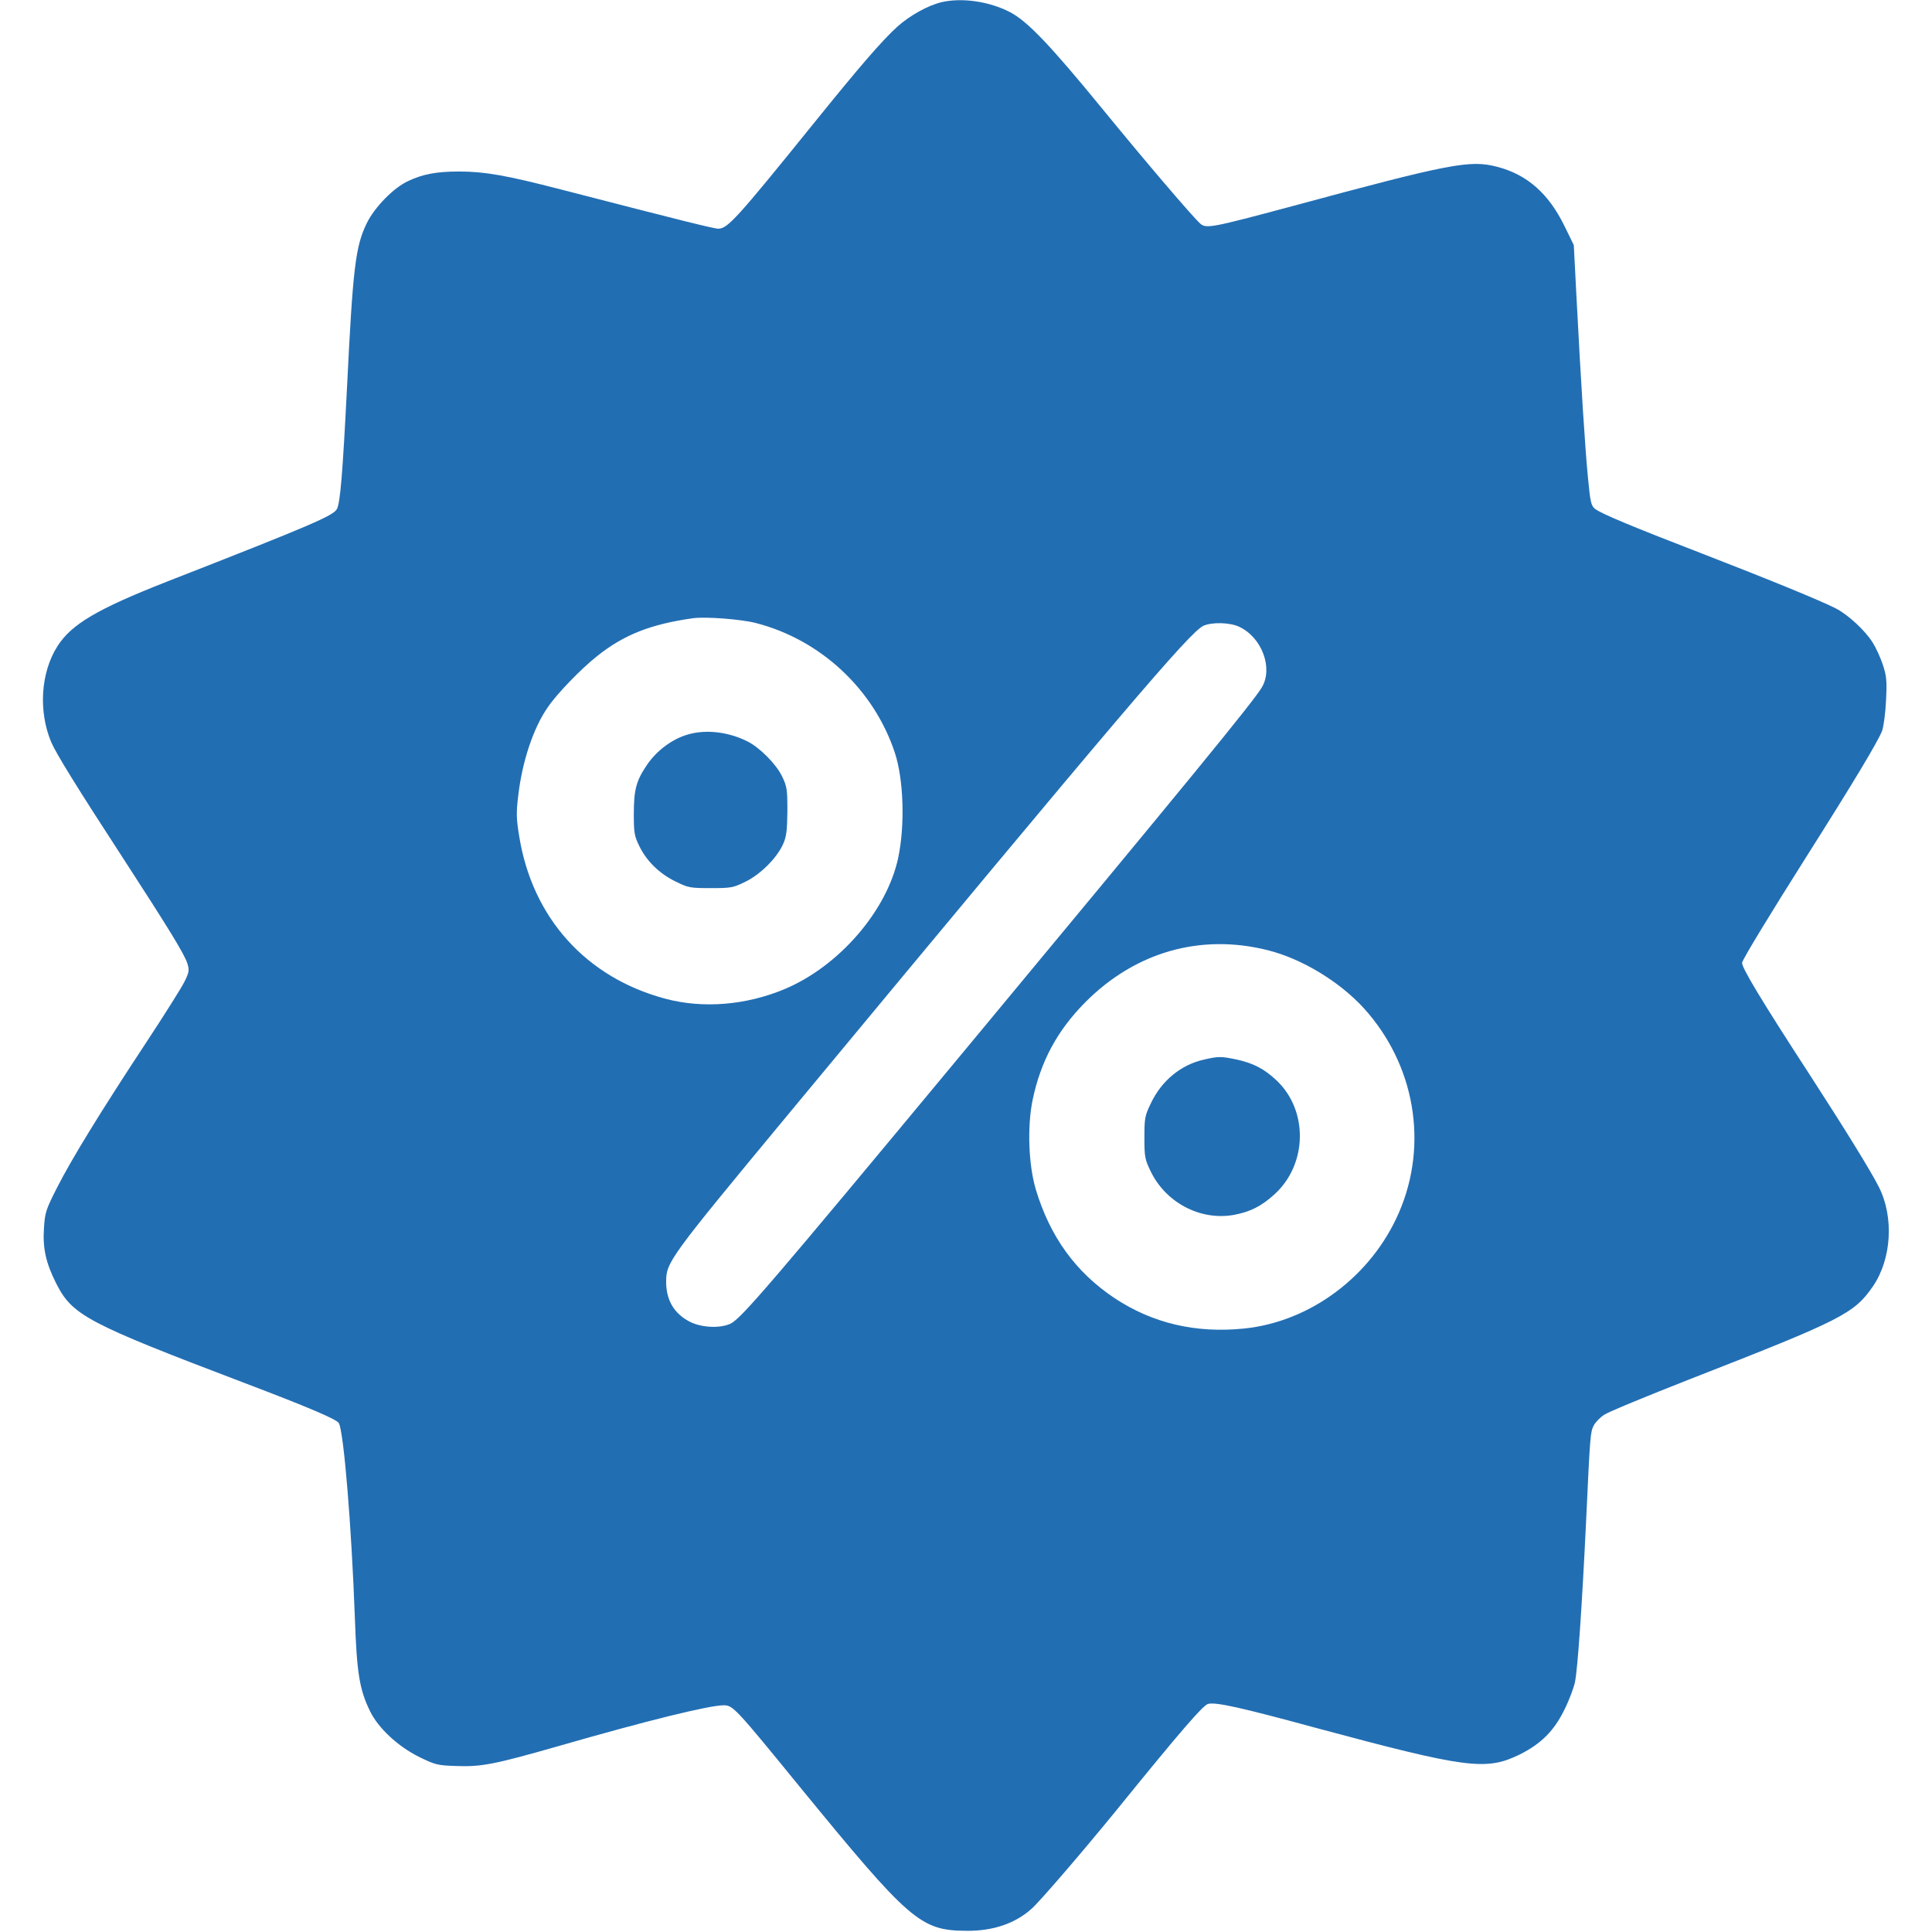
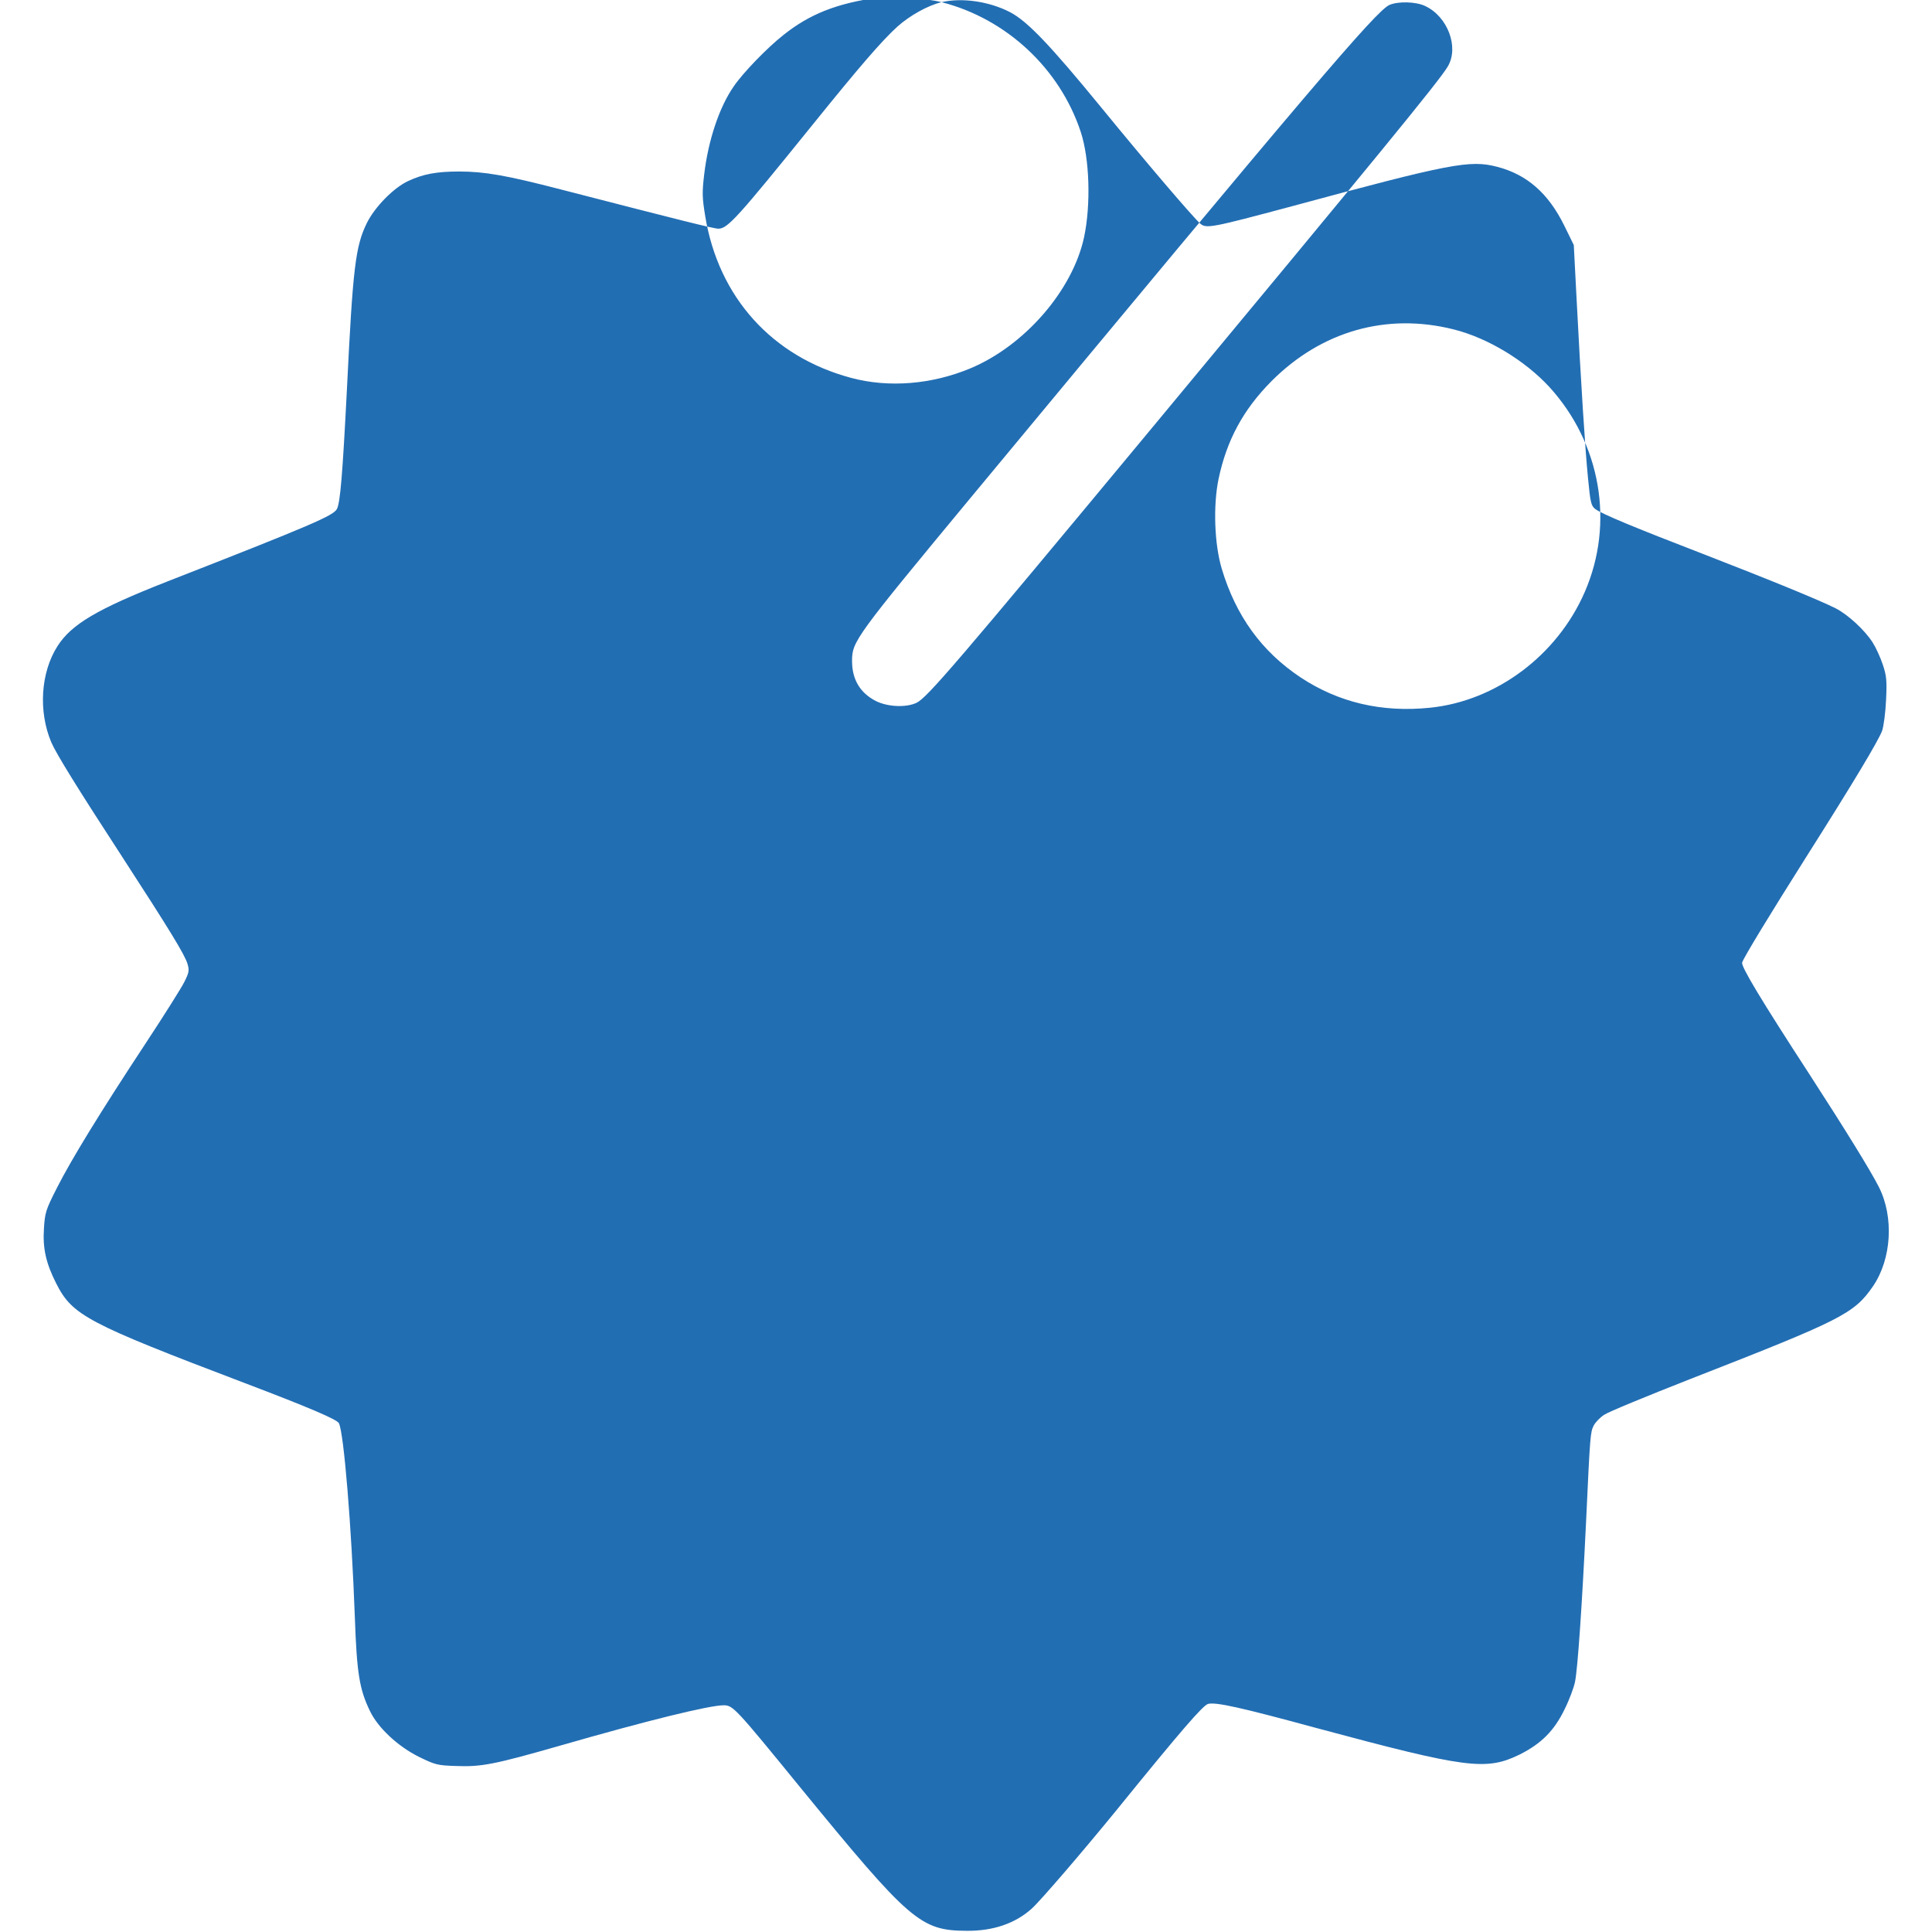
<svg xmlns="http://www.w3.org/2000/svg" version="1.0" width="18px" height="18px" viewBox="0 0 938 980" preserveAspectRatio="xMidYMid meet">
  <g transform="translate(0,980) scale(0.1,-0.1)" fill="#226eb3" stroke="none">
-     <path d="M4566 9789 c-70 -17 -160 -67 -224 -124 -79 -72 -189 -199 -432 -500 -379 -469 -429 -525 -476 -525 -23 0 -187 41 -799 199 -278 72 -388 91 -516 91 -115 0 -183 -13 -258 -48 -74 -34 -170 -132 -210 -213 -58 -118 -71 -226 -101 -839 -22 -432 -34 -580 -51 -612 -19 -34 -122 -79 -864 -369 -351 -138 -482 -215 -553 -326 -86 -134 -98 -331 -32 -488 25 -58 133 -233 359 -580 242 -373 318 -497 332 -544 10 -33 8 -44 -16 -92 -15 -30 -103 -170 -196 -311 -230 -349 -377 -589 -450 -733 -57 -112 -61 -126 -66 -205 -7 -102 10 -177 62 -280 82 -162 155 -201 955 -505 329 -125 469 -185 479 -204 25 -48 64 -521 81 -986 10 -282 23 -364 77 -475 41 -85 141 -178 247 -231 84 -41 94 -44 190 -47 128 -5 194 8 526 103 441 127 758 205 831 205 47 0 60 -14 387 -415 559 -683 611 -728 847 -729 134 -1 246 38 329 113 46 42 259 290 431 501 327 403 437 530 463 537 40 10 166 -18 552 -123 759 -204 858 -217 1028 -134 110 55 176 121 229 231 23 46 46 108 52 137 14 66 36 393 56 807 21 453 22 459 39 494 9 17 33 42 54 55 20 14 217 95 436 181 768 300 831 331 927 471 94 138 107 351 29 504 -42 83 -172 293 -348 565 -251 386 -352 554 -345 573 12 32 138 239 325 535 244 385 365 588 385 640 8 24 17 91 20 157 5 100 2 123 -17 180 -12 36 -35 86 -51 111 -40 63 -125 141 -187 173 -81 41 -340 147 -673 276 -350 135 -514 203 -547 228 -21 16 -25 32 -37 158 -14 140 -35 466 -59 930 l-13 251 -48 98 c-81 165 -190 260 -341 299 -138 36 -237 17 -1040 -200 -407 -109 -436 -115 -466 -88 -40 36 -274 310 -498 584 -262 320 -378 442 -466 488 -106 55 -244 75 -348 51z m-943 -3149 c329 -84 600 -337 706 -658 45 -137 52 -368 17 -534 -58 -270 -302 -551 -578 -666 -195 -81 -412 -99 -603 -48 -401 107 -674 409 -741 822 -15 91 -16 119 -5 210 20 171 76 341 150 447 46 68 169 195 250 259 135 108 272 162 486 192 61 9 245 -5 318 -24z m2452 -19 c115 -53 174 -209 116 -307 -42 -72 -367 -468 -1501 -1834 -991 -1194 -1140 -1368 -1194 -1394 -53 -25 -146 -21 -206 9 -80 41 -121 109 -121 203 0 99 13 118 613 842 1705 2056 2045 2456 2113 2486 44 19 133 17 180 -5z m146 -1641 c172 -43 362 -158 486 -293 260 -286 330 -690 179 -1038 -140 -323 -450 -554 -786 -588 -245 -25 -464 27 -656 154 -198 132 -328 312 -400 552 -37 125 -44 318 -16 454 41 196 125 352 268 496 253 254 584 349 925 263z" />
-     <path d="M3275 6073 c-77 -23 -154 -81 -202 -151 -56 -82 -68 -127 -68 -252 0 -95 3 -111 28 -162 37 -76 102 -140 185 -180 63 -31 72 -33 177 -33 105 0 114 2 177 33 76 37 160 121 191 192 16 36 20 68 21 165 0 112 -2 125 -27 177 -30 62 -112 145 -175 177 -97 49 -214 63 -307 34z" />
-     <path d="M5900 4426 c-119 -26 -218 -107 -273 -224 -30 -62 -32 -75 -32 -172 0 -97 2 -110 31 -170 76 -159 250 -252 420 -223 84 15 142 44 209 105 167 152 172 424 11 577 -64 60 -118 88 -205 107 -78 16 -89 16 -161 0z" />
+     <path d="M4566 9789 c-70 -17 -160 -67 -224 -124 -79 -72 -189 -199 -432 -500 -379 -469 -429 -525 -476 -525 -23 0 -187 41 -799 199 -278 72 -388 91 -516 91 -115 0 -183 -13 -258 -48 -74 -34 -170 -132 -210 -213 -58 -118 -71 -226 -101 -839 -22 -432 -34 -580 -51 -612 -19 -34 -122 -79 -864 -369 -351 -138 -482 -215 -553 -326 -86 -134 -98 -331 -32 -488 25 -58 133 -233 359 -580 242 -373 318 -497 332 -544 10 -33 8 -44 -16 -92 -15 -30 -103 -170 -196 -311 -230 -349 -377 -589 -450 -733 -57 -112 -61 -126 -66 -205 -7 -102 10 -177 62 -280 82 -162 155 -201 955 -505 329 -125 469 -185 479 -204 25 -48 64 -521 81 -986 10 -282 23 -364 77 -475 41 -85 141 -178 247 -231 84 -41 94 -44 190 -47 128 -5 194 8 526 103 441 127 758 205 831 205 47 0 60 -14 387 -415 559 -683 611 -728 847 -729 134 -1 246 38 329 113 46 42 259 290 431 501 327 403 437 530 463 537 40 10 166 -18 552 -123 759 -204 858 -217 1028 -134 110 55 176 121 229 231 23 46 46 108 52 137 14 66 36 393 56 807 21 453 22 459 39 494 9 17 33 42 54 55 20 14 217 95 436 181 768 300 831 331 927 471 94 138 107 351 29 504 -42 83 -172 293 -348 565 -251 386 -352 554 -345 573 12 32 138 239 325 535 244 385 365 588 385 640 8 24 17 91 20 157 5 100 2 123 -17 180 -12 36 -35 86 -51 111 -40 63 -125 141 -187 173 -81 41 -340 147 -673 276 -350 135 -514 203 -547 228 -21 16 -25 32 -37 158 -14 140 -35 466 -59 930 l-13 251 -48 98 c-81 165 -190 260 -341 299 -138 36 -237 17 -1040 -200 -407 -109 -436 -115 -466 -88 -40 36 -274 310 -498 584 -262 320 -378 442 -466 488 -106 55 -244 75 -348 51z c329 -84 600 -337 706 -658 45 -137 52 -368 17 -534 -58 -270 -302 -551 -578 -666 -195 -81 -412 -99 -603 -48 -401 107 -674 409 -741 822 -15 91 -16 119 -5 210 20 171 76 341 150 447 46 68 169 195 250 259 135 108 272 162 486 192 61 9 245 -5 318 -24z m2452 -19 c115 -53 174 -209 116 -307 -42 -72 -367 -468 -1501 -1834 -991 -1194 -1140 -1368 -1194 -1394 -53 -25 -146 -21 -206 9 -80 41 -121 109 -121 203 0 99 13 118 613 842 1705 2056 2045 2456 2113 2486 44 19 133 17 180 -5z m146 -1641 c172 -43 362 -158 486 -293 260 -286 330 -690 179 -1038 -140 -323 -450 -554 -786 -588 -245 -25 -464 27 -656 154 -198 132 -328 312 -400 552 -37 125 -44 318 -16 454 41 196 125 352 268 496 253 254 584 349 925 263z" />
  </g>
</svg>